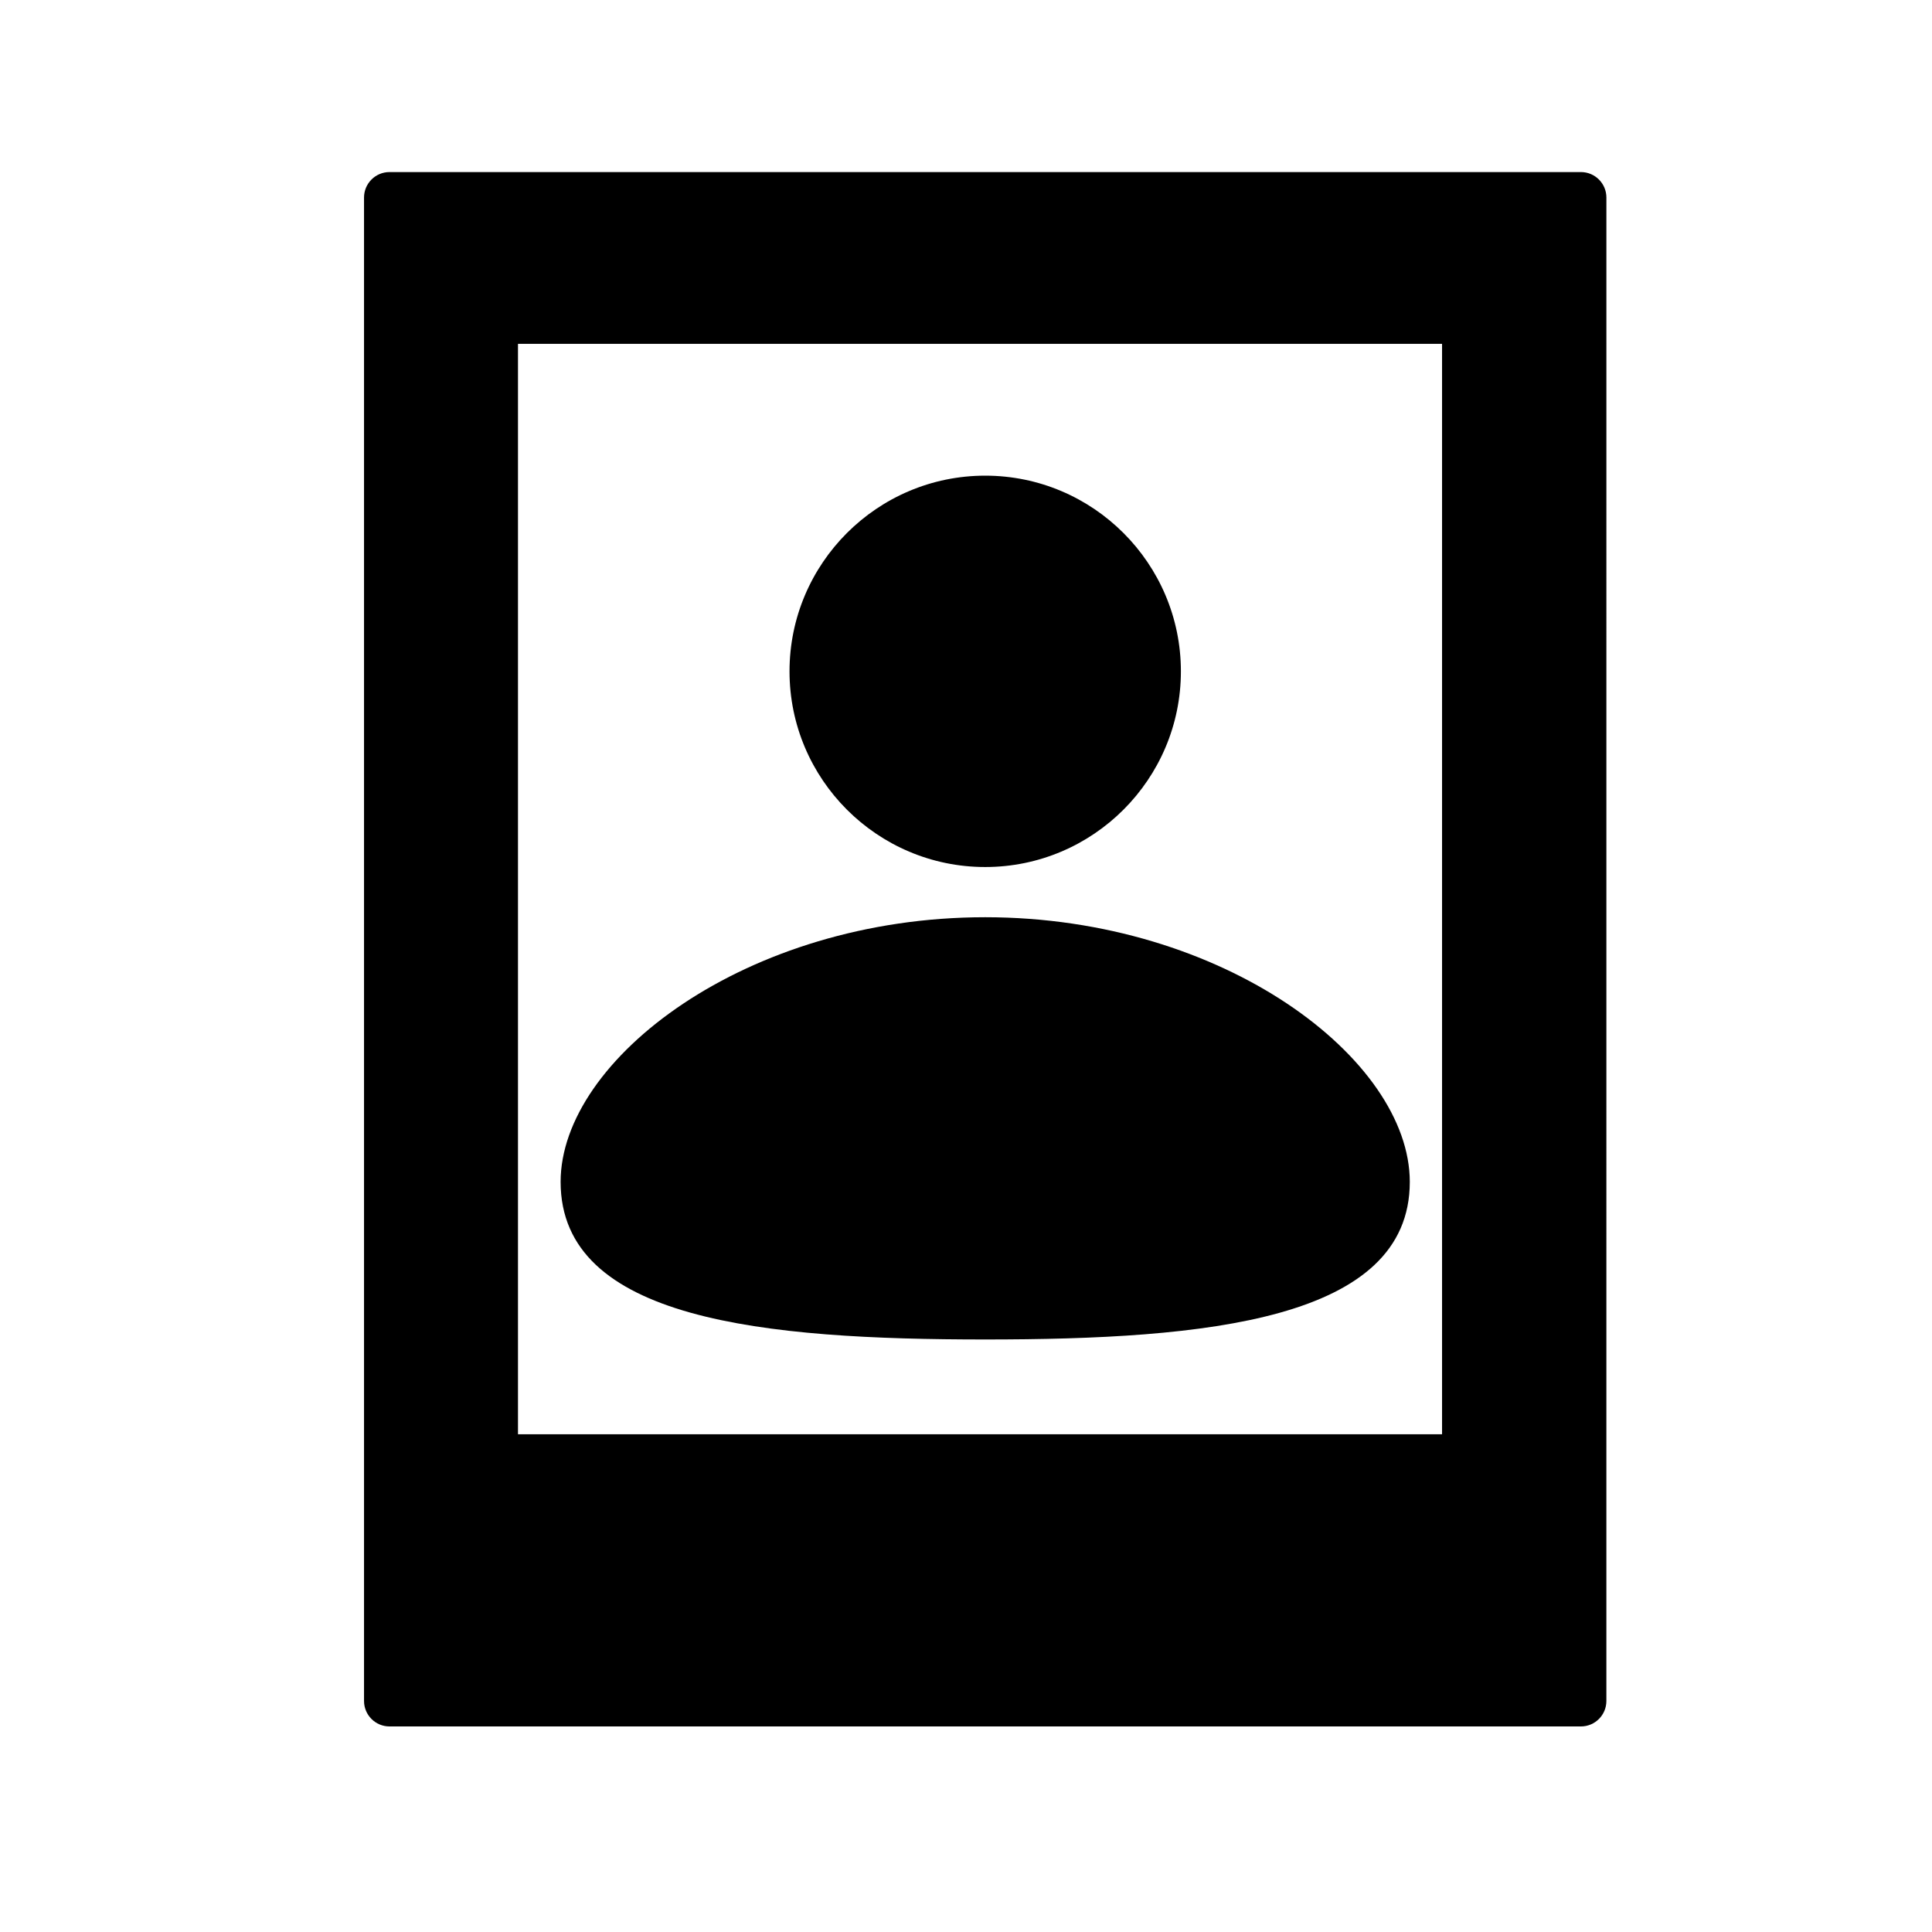
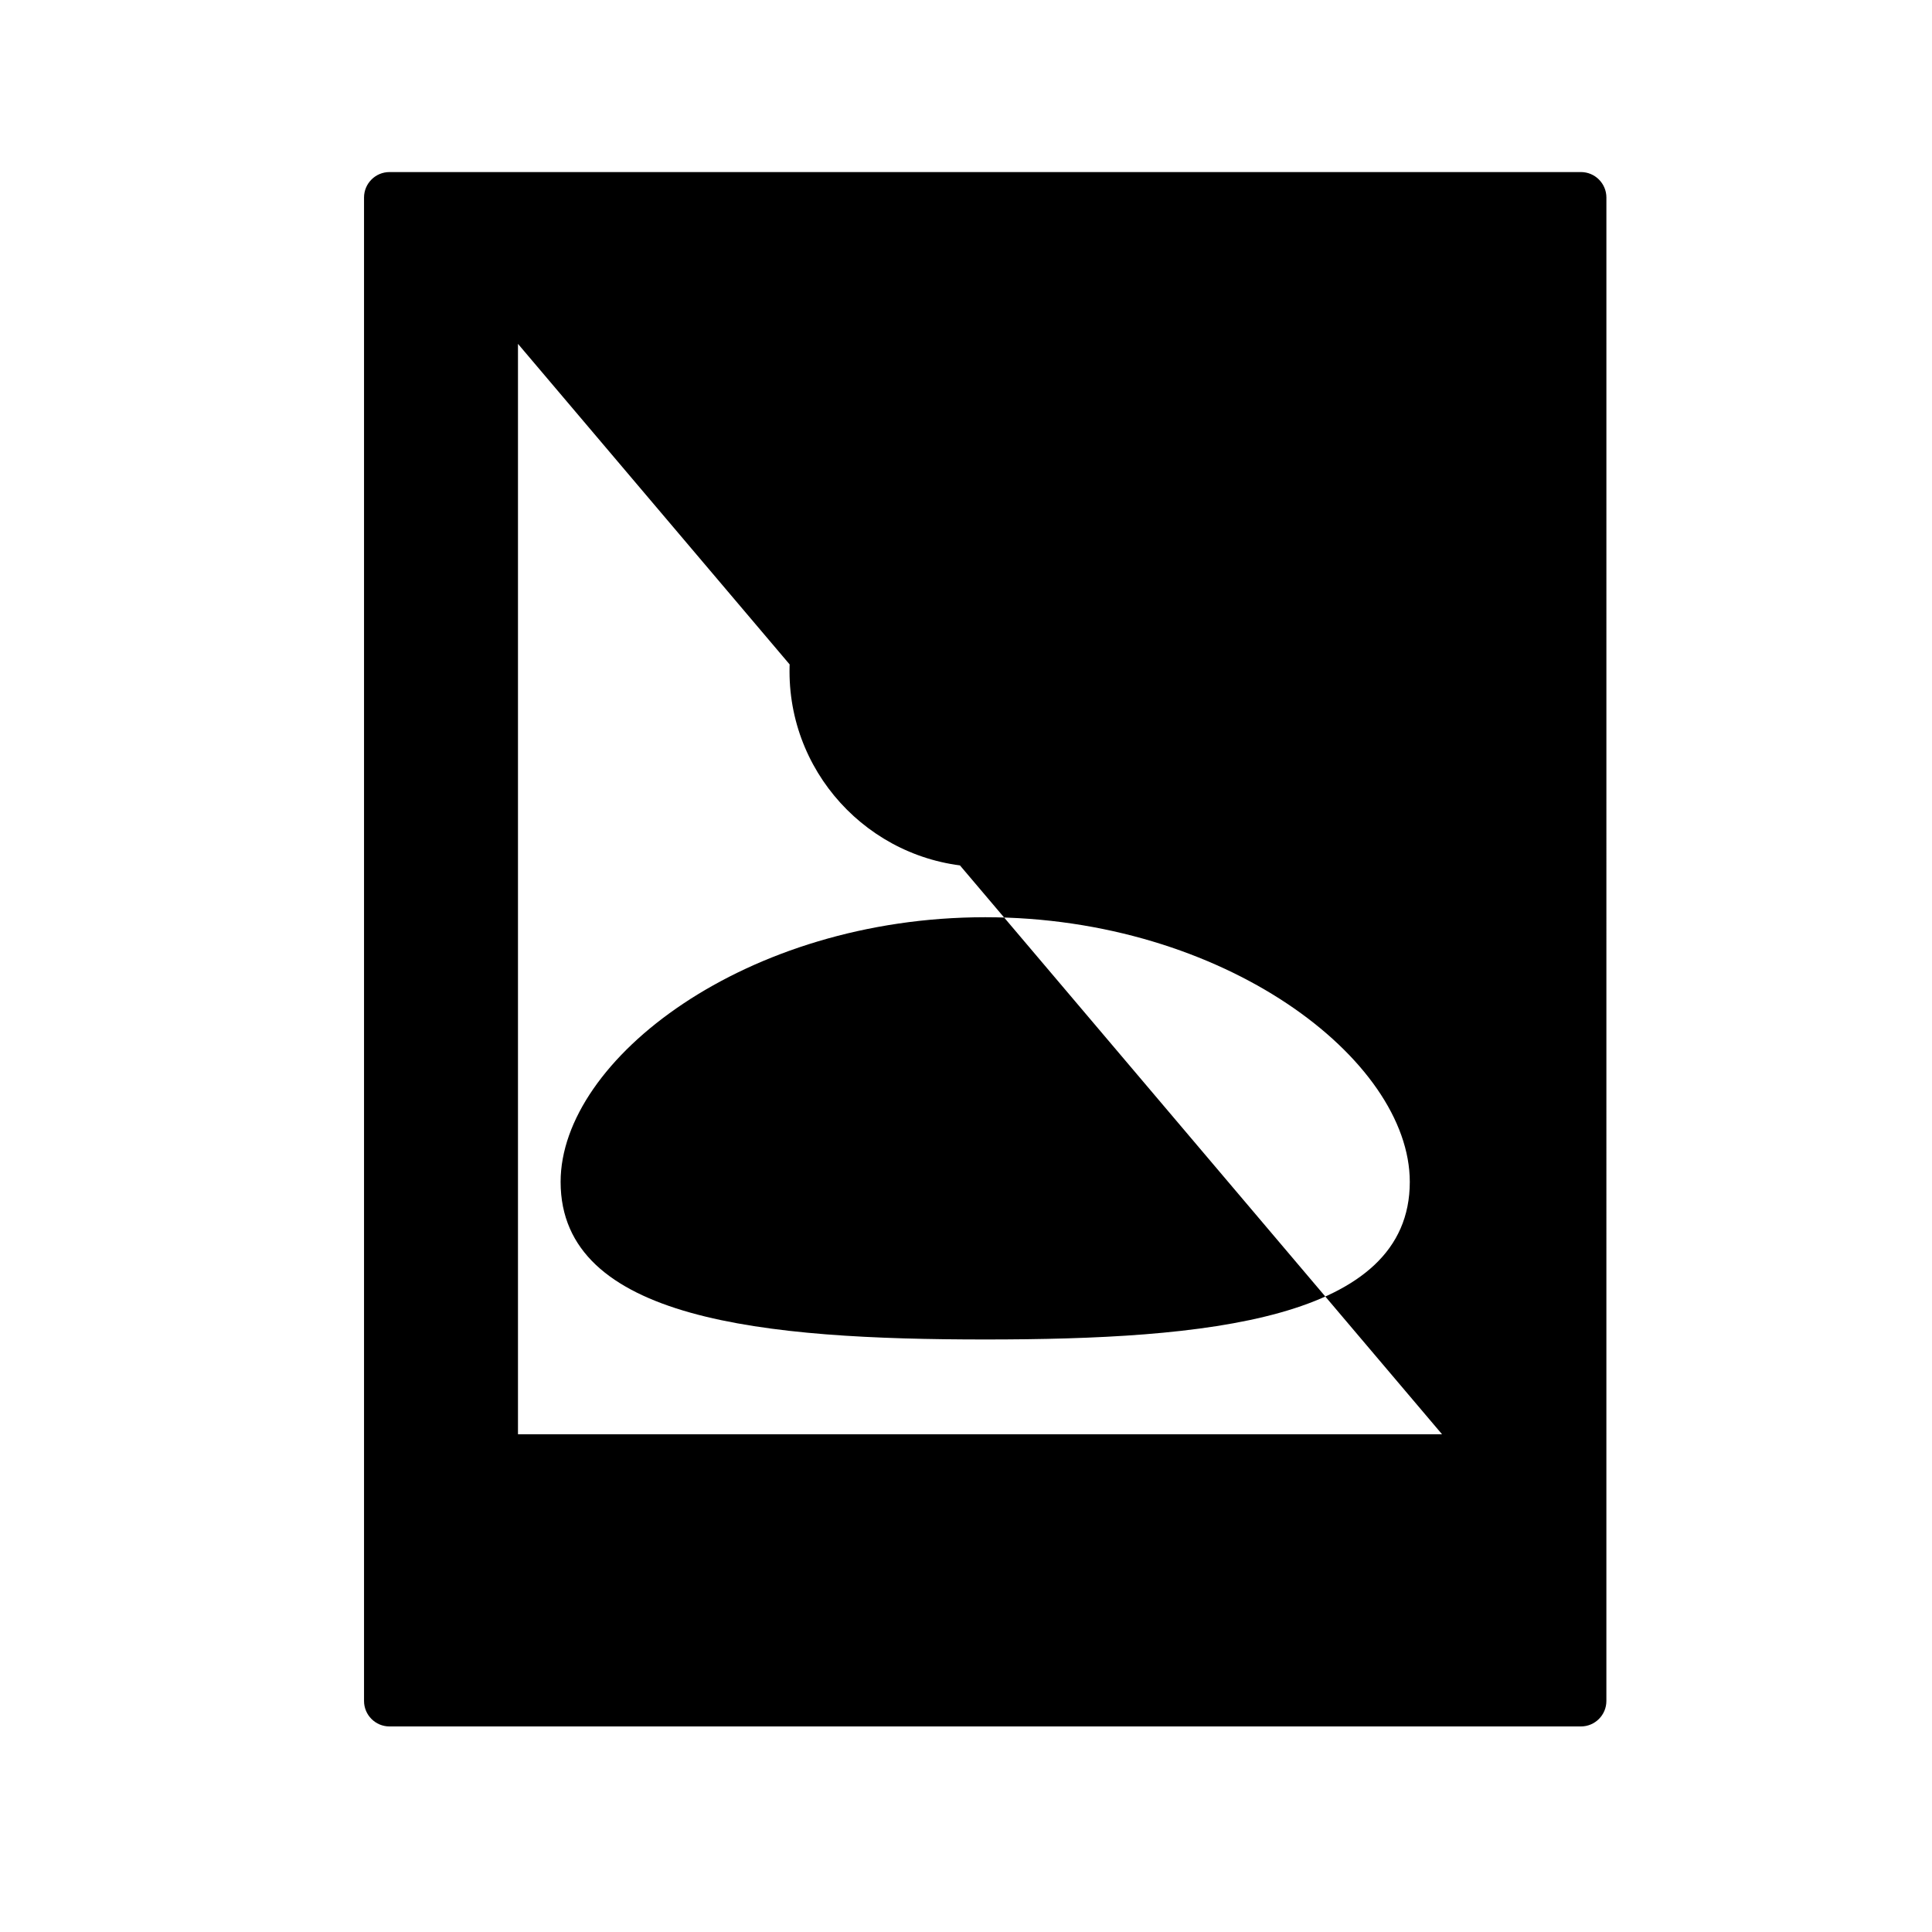
<svg xmlns="http://www.w3.org/2000/svg" fill="#000000" width="800px" height="800px" version="1.1" viewBox="144 144 512 512">
-   <path d="m405.09 373.77c28.594 0 51.859-23.262 51.859-51.855s-23.266-51.859-51.859-51.859-51.859 23.266-51.859 51.859 23.266 51.855 51.859 51.855zm112.52 83.438c0 36.707-54.074 41.766-112.52 41.766-58.438 0-112.52-5.059-112.52-41.766 0-32.434 49.148-70.133 112.52-70.133 63.367 0.004 112.52 37.703 112.52 70.133zm45.355-267.61h-315.74c-3.731 0-6.754 3.023-6.754 6.754v398.42c0.004 3.731 3.027 6.754 6.754 6.754h315.73c3.731 0 6.754-3.023 6.754-6.754l0.004-398.42c0-3.731-3.027-6.754-6.754-6.754zm-36.805 334.5h-244.89v-288.97h244.89z" />
+   <path d="m405.09 373.77c28.594 0 51.859-23.262 51.859-51.855s-23.266-51.859-51.859-51.859-51.859 23.266-51.859 51.859 23.266 51.855 51.859 51.855zm112.52 83.438c0 36.707-54.074 41.766-112.52 41.766-58.438 0-112.52-5.059-112.52-41.766 0-32.434 49.148-70.133 112.52-70.133 63.367 0.004 112.52 37.703 112.52 70.133zm45.355-267.61h-315.74c-3.731 0-6.754 3.023-6.754 6.754v398.42c0.004 3.731 3.027 6.754 6.754 6.754h315.73c3.731 0 6.754-3.023 6.754-6.754l0.004-398.42c0-3.731-3.027-6.754-6.754-6.754zm-36.805 334.5h-244.89v-288.97z" />
</svg>